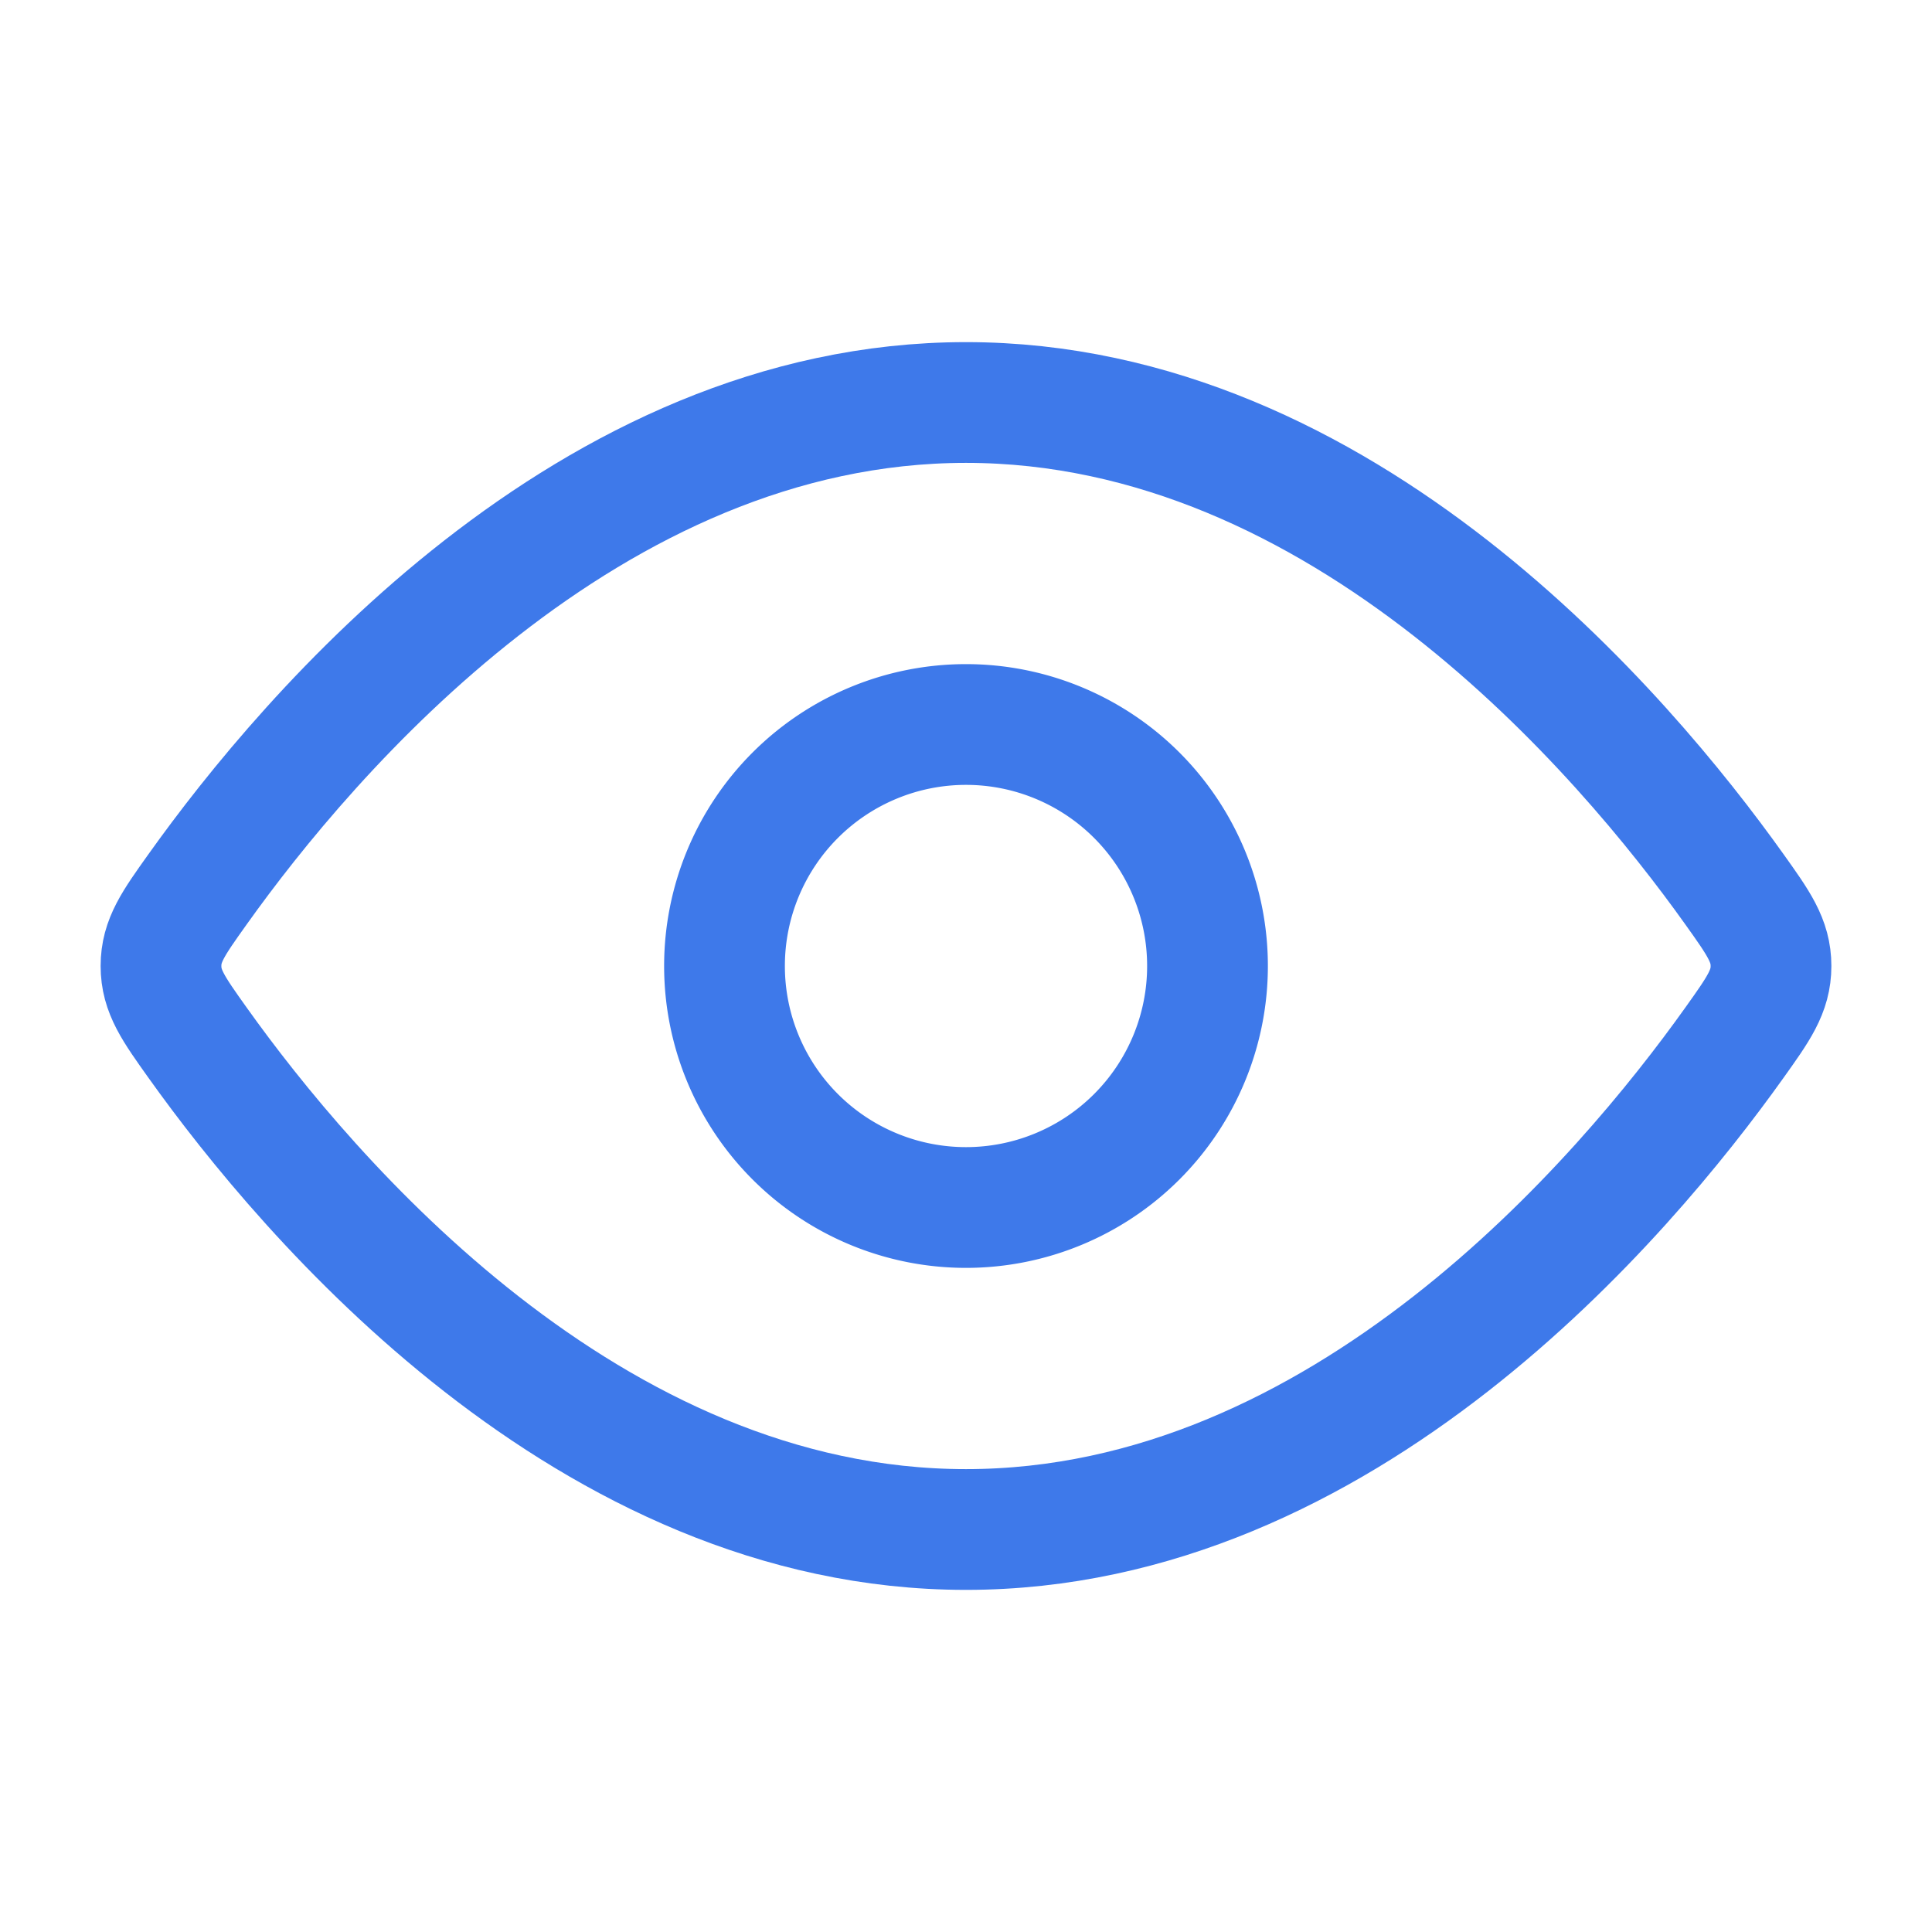
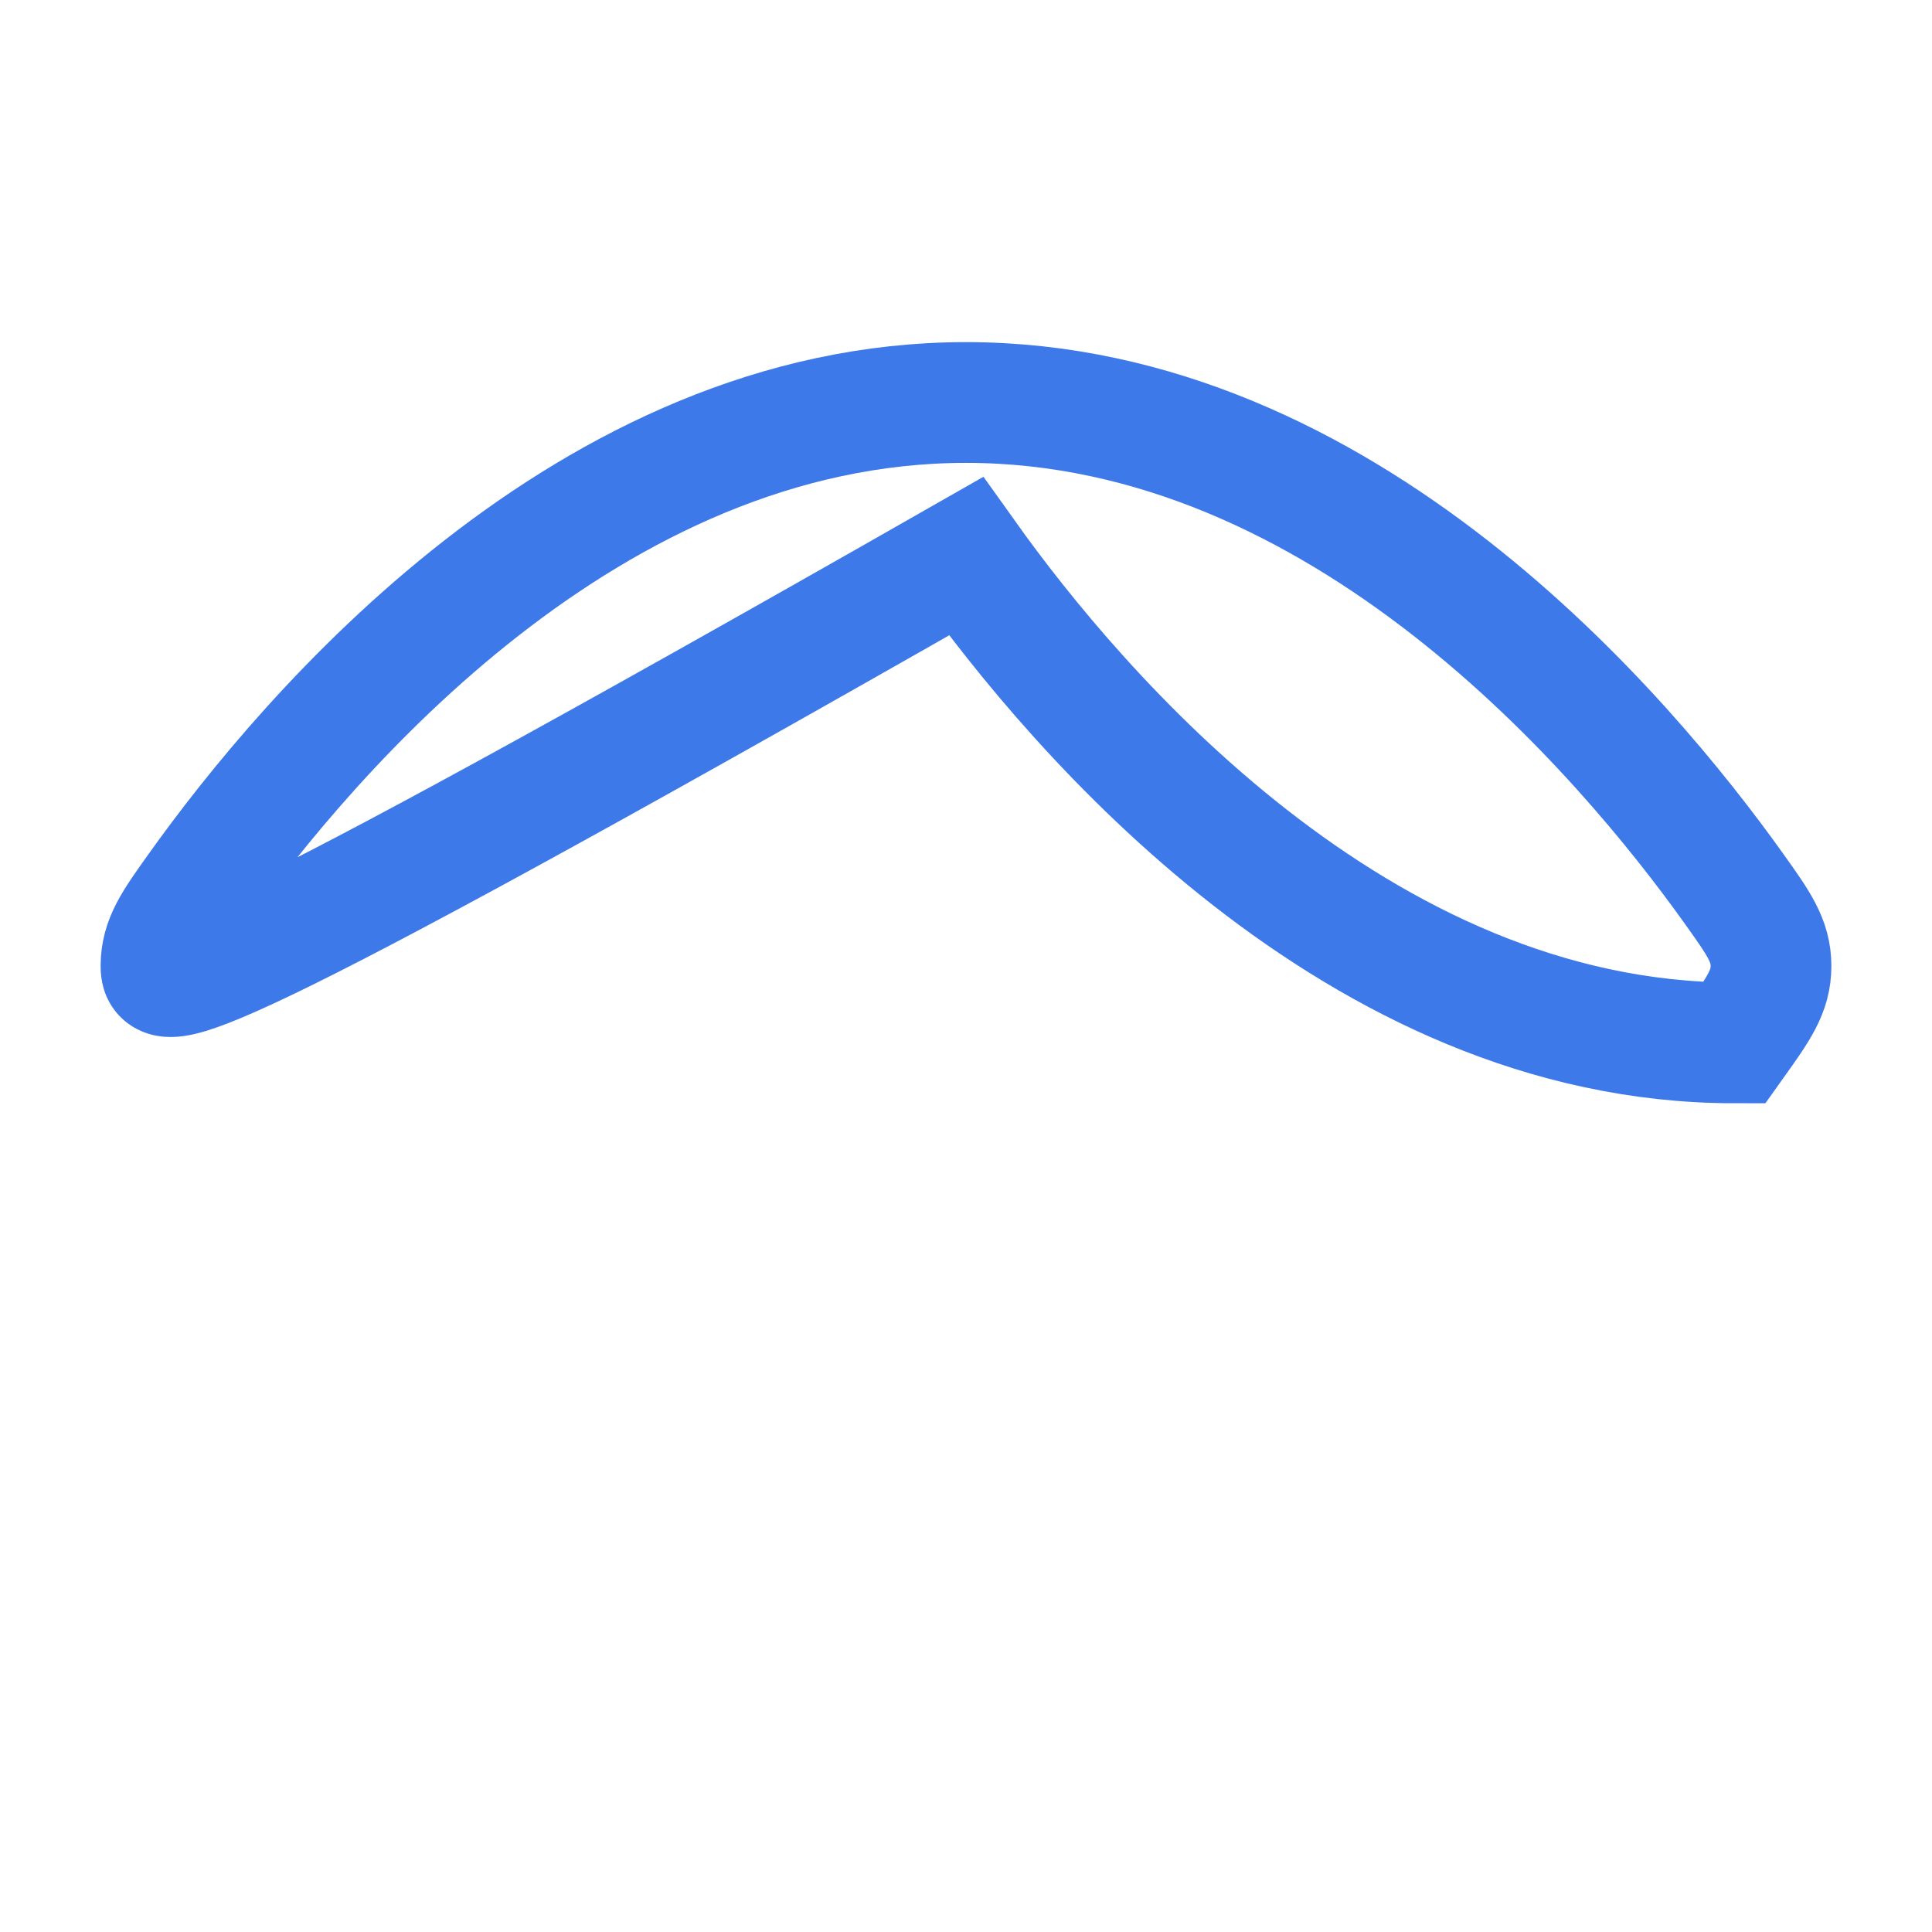
<svg xmlns="http://www.w3.org/2000/svg" width="24" height="24" viewBox="0 0 24 24">
  <g fill="none" stroke="#3e79ea" stroke-width="1.5">
-     <path d="M21.544 11.045c.304.426.456.64.456.955c0 .316-.152.529-.456.955C20.178 14.871 16.689 19 12 19c-4.69 0-8.178-4.13-9.544-6.045C2.152 12.529 2 12.315 2 12c0-.316.152-.529.456-.955C3.822 9.129 7.311 5 12 5c4.69 0 8.178 4.13 9.544 6.045Z" />
-     <path d="M15 12a3 3 0 1 0-6 0a3 3 0 0 0 6 0Z" />
+     <path d="M21.544 11.045c.304.426.456.64.456.955c0 .316-.152.529-.456.955c-4.69 0-8.178-4.13-9.544-6.045C2.152 12.529 2 12.315 2 12c0-.316.152-.529.456-.955C3.822 9.129 7.311 5 12 5c4.69 0 8.178 4.13 9.544 6.045Z" />
  </g>
</svg>